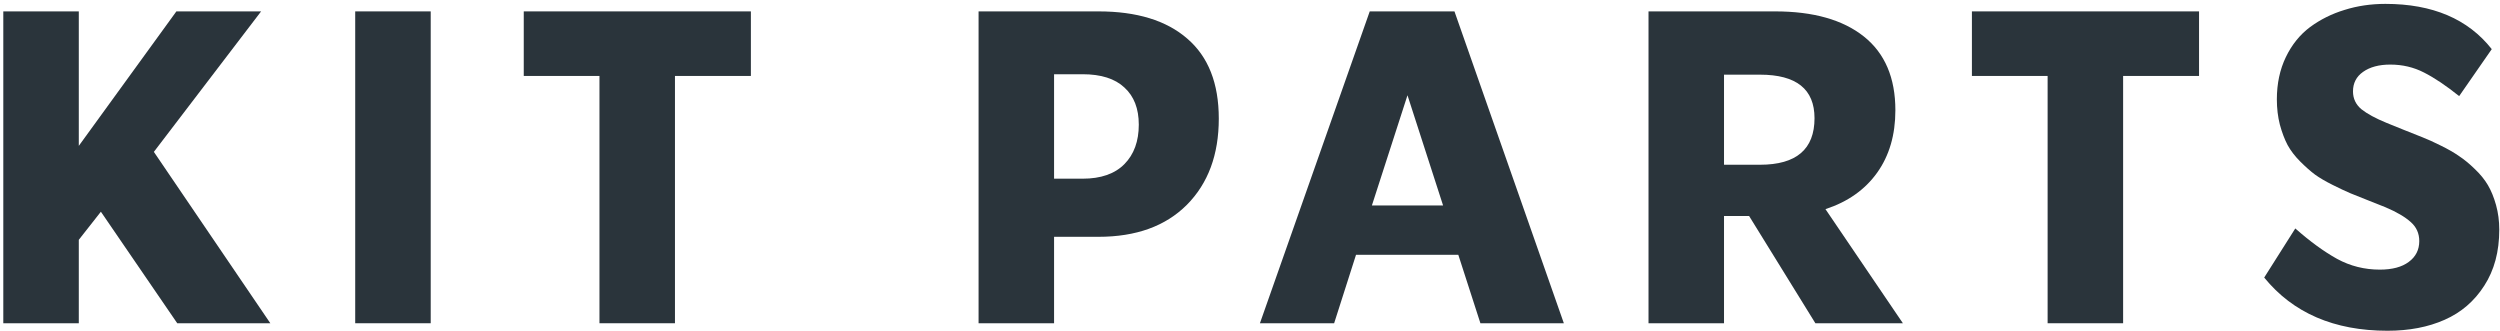
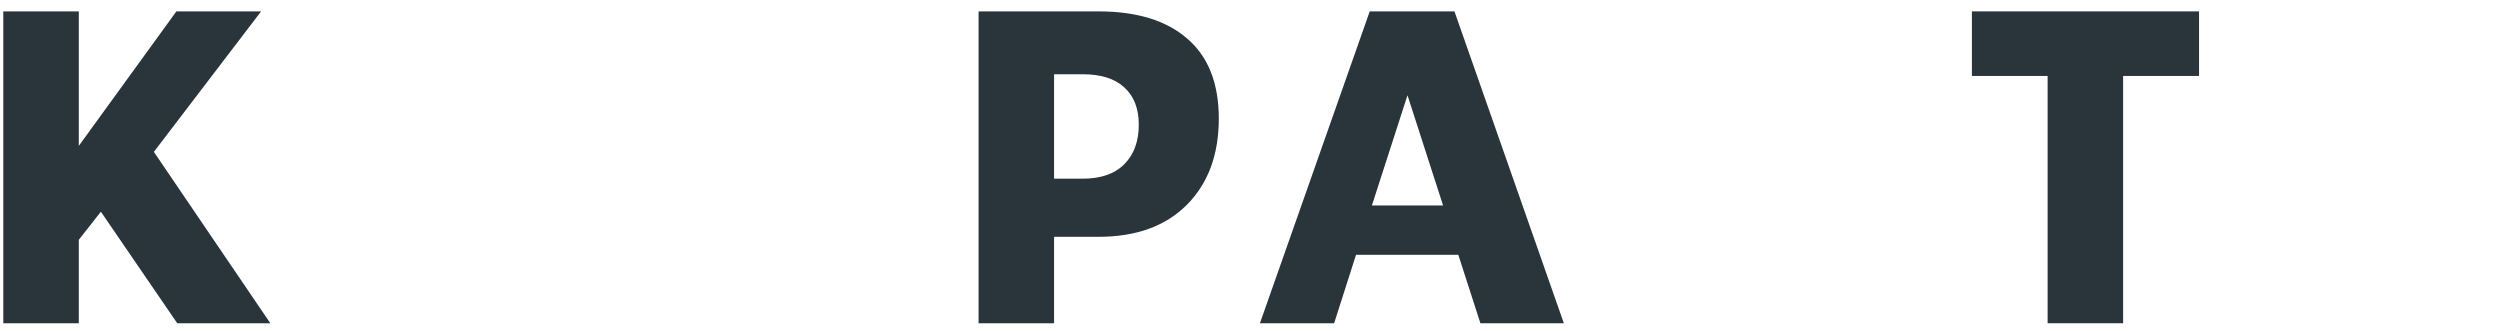
<svg xmlns="http://www.w3.org/2000/svg" width="611" height="81" viewBox="0 0 611 81" fill="none">
-   <path d="M583.511 80.835C570.476 80.835 560.429 76.502 553.37 67.835L560.971 55.831C564.57 59.011 567.977 61.492 571.192 63.275C574.407 65.022 577.884 65.896 581.624 65.896C584.664 65.896 587.023 65.267 588.7 64.009C590.412 62.751 591.269 61.056 591.269 58.924C591.269 57.037 590.57 55.482 589.172 54.259C587.774 53.001 585.712 51.795 582.987 50.642C582.113 50.292 580.75 49.751 578.898 49.017C577.081 48.283 575.596 47.689 574.442 47.235C573.289 46.745 571.839 46.064 570.092 45.19C568.344 44.317 566.912 43.478 565.793 42.674C564.675 41.836 563.469 40.77 562.176 39.477C560.883 38.184 559.853 36.838 559.084 35.441C558.35 34.043 557.721 32.383 557.197 30.461C556.707 28.539 556.463 26.477 556.463 24.275C556.463 20.431 557.197 16.989 558.664 13.949C560.132 10.909 562.107 8.463 564.588 6.61C567.104 4.758 569.917 3.36 573.027 2.417C576.137 1.438 579.457 0.949 582.987 0.949C594.519 0.949 603.185 4.636 608.986 12.009L601.018 23.489C597.838 20.938 594.973 19.016 592.422 17.723C589.906 16.43 587.163 15.784 584.192 15.784C581.431 15.784 579.212 16.378 577.535 17.566C575.893 18.719 575.071 20.309 575.071 22.336C575.071 24.083 575.753 25.534 577.116 26.687C578.513 27.805 580.575 28.923 583.301 30.041C584.245 30.426 585.625 30.985 587.442 31.719C589.294 32.453 590.832 33.064 592.055 33.553C593.313 34.043 594.816 34.724 596.563 35.598C598.345 36.471 599.83 37.328 601.018 38.166C602.242 38.97 603.517 40.018 604.845 41.311C606.173 42.569 607.239 43.88 608.043 45.243C608.846 46.606 609.51 48.231 610.034 50.118C610.559 52.005 610.821 54.014 610.821 56.146C610.821 61.492 609.598 66.053 607.151 69.827C604.74 73.601 601.508 76.379 597.454 78.162C593.435 79.944 588.788 80.835 583.511 80.835Z" fill="#2A343B" />
  <path d="M537.446 2.784V18.562H518.89V79.001H500.438V18.562H481.935V2.784H537.446Z" fill="#2A343B" />
-   <path d="M465.066 79.001H443.679L427.482 52.791H421.349V79.001H402.897V2.784H433.824C443.155 2.784 450.389 4.829 455.526 8.917C460.663 13.006 463.231 19.016 463.231 26.949C463.231 32.96 461.746 38.044 458.775 42.203C455.805 46.361 451.594 49.332 446.143 51.114L465.066 79.001ZM430.155 18.248H421.349V40.263H430.155C439.031 40.263 443.469 36.472 443.469 28.889C443.469 21.795 439.031 18.248 430.155 18.248Z" fill="#2A343B" />
  <path d="M382.203 79.001H361.812L356.413 62.279H331.409L326.063 79.001H307.926L334.764 2.784H355.469L382.203 79.001ZM343.99 23.28L335.288 50.223H352.691L343.99 23.28Z" fill="#2A343B" />
  <path d="M268.466 2.784C277.831 2.784 285.065 5.003 290.167 9.441C295.304 13.845 297.873 20.362 297.873 28.993C297.873 37.8 295.269 44.824 290.062 50.066C284.855 55.273 277.657 57.876 268.466 57.876H257.615V79.001H239.164V2.784H268.466ZM257.615 43.671H264.587C269.06 43.671 272.467 42.482 274.809 40.106C277.15 37.73 278.321 34.515 278.321 30.461C278.321 26.547 277.15 23.524 274.809 21.393C272.502 19.226 269.095 18.143 264.587 18.143H257.615V43.671Z" fill="#2A343B" />
-   <path d="M183.516 2.784V18.562H164.96V79.001H146.509V18.562H128.005V2.784H183.516Z" fill="#2A343B" />
-   <path d="M86.814 79.001V2.784H105.266V79.001H86.814Z" fill="#2A343B" />
  <path d="M66.068 79.001H43.318L24.657 51.743L19.258 58.61V79.001H0.807V2.784H19.258V35.651L43.108 2.784H63.814L37.604 37.118L66.068 79.001Z" fill="#2A343B" />
</svg>